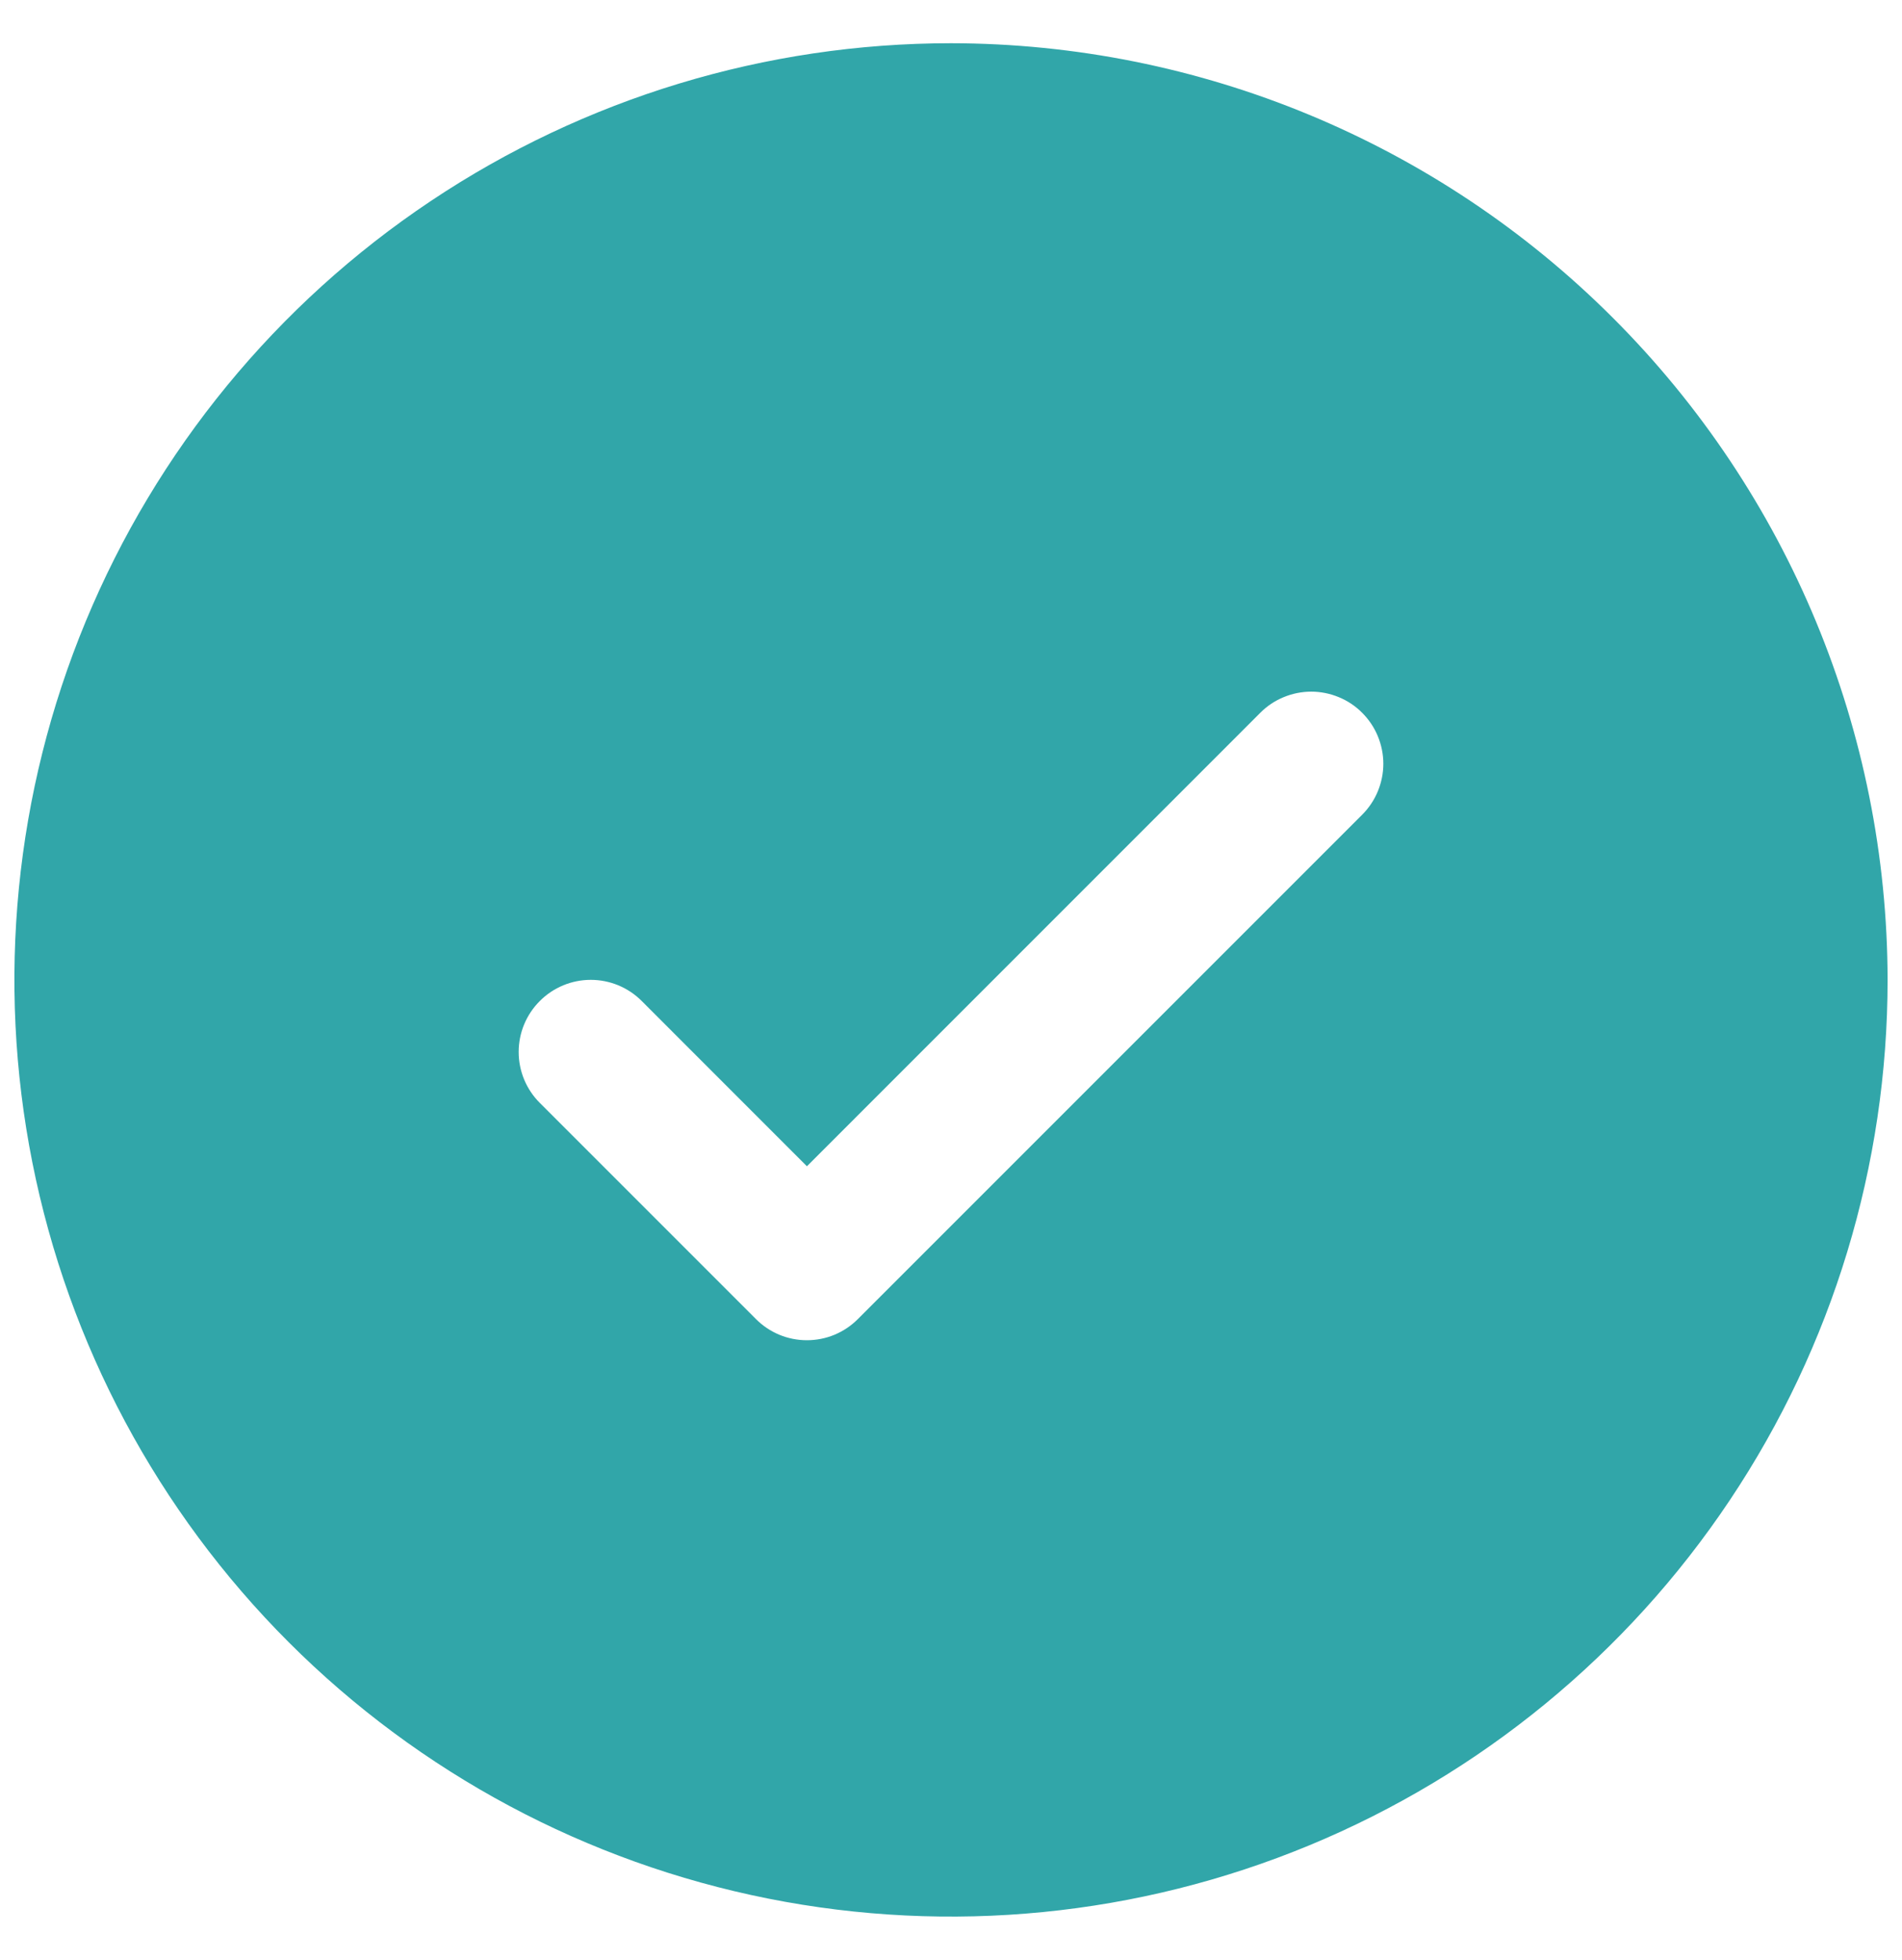
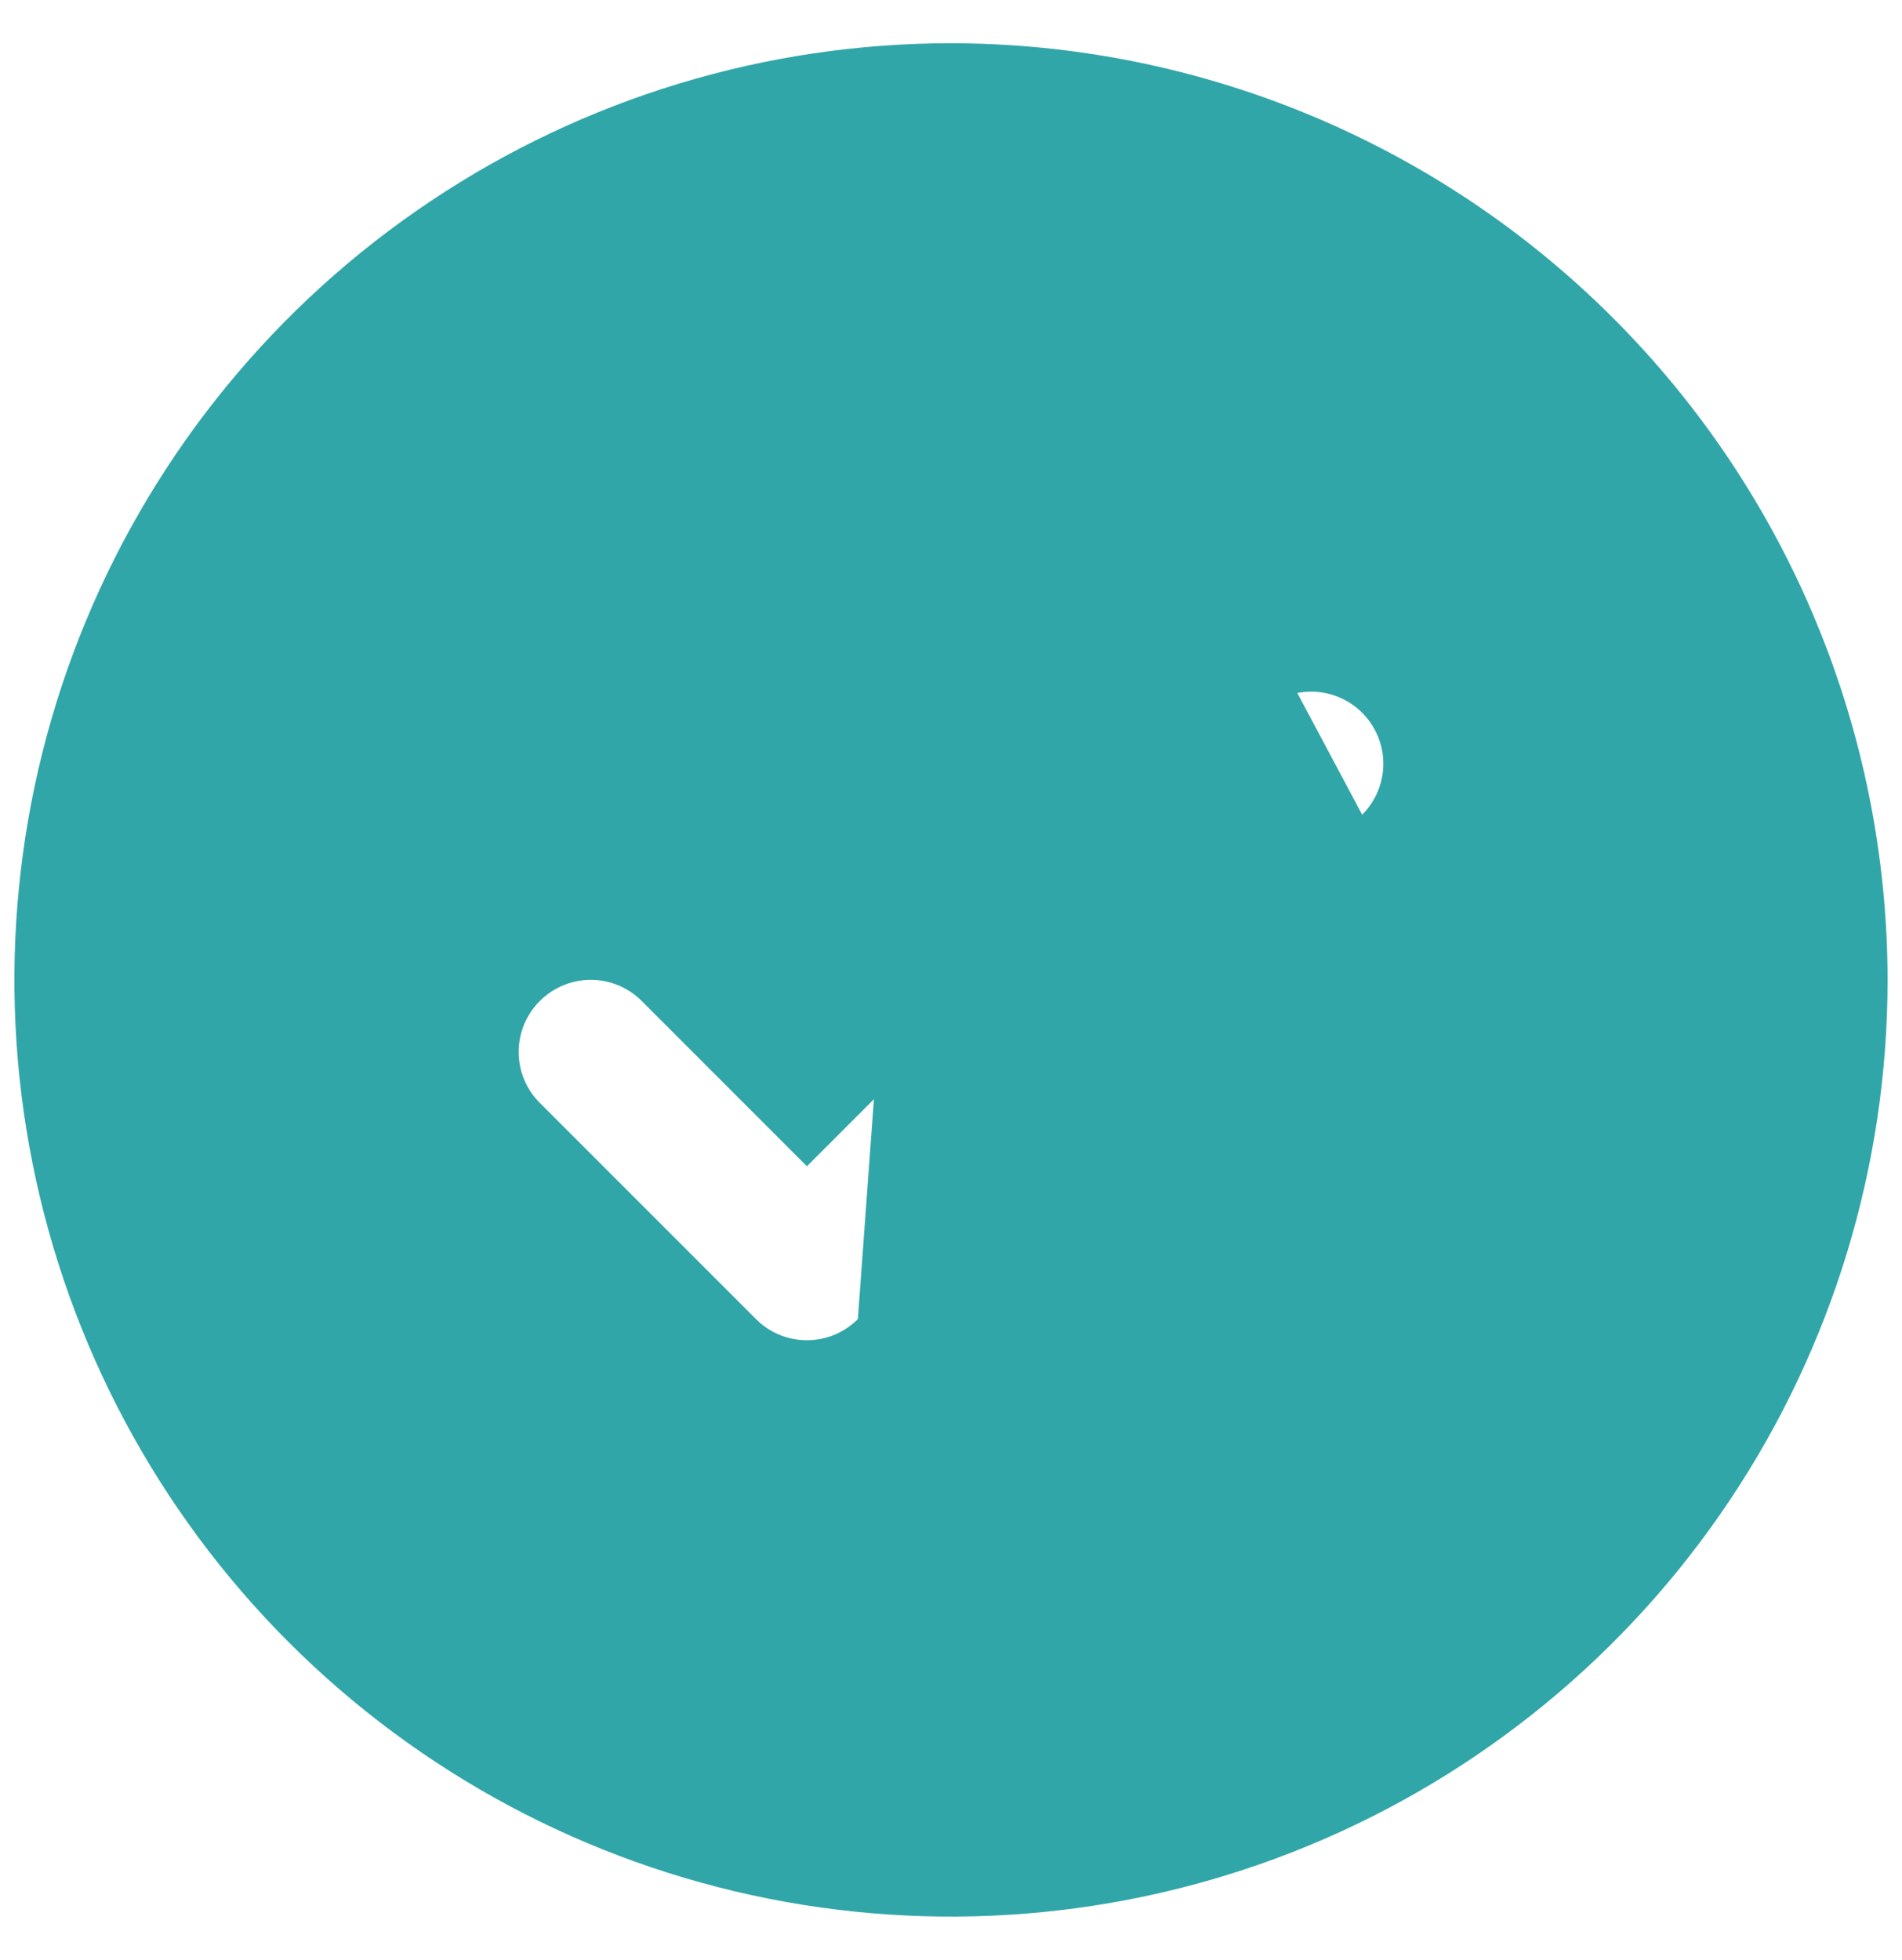
<svg xmlns="http://www.w3.org/2000/svg" width="33" height="34" viewBox="0 0 33 34" fill="none">
-   <path d="M16.5 0.75C13.286 0.75 10.144 1.703 7.472 3.489C4.8 5.274 2.717 7.812 1.487 10.781C0.257 13.751 -0.065 17.018 0.562 20.17C1.189 23.322 2.737 26.218 5.01 28.491C7.282 30.763 10.178 32.311 13.33 32.938C16.482 33.565 19.749 33.243 22.719 32.013C25.688 30.783 28.226 28.7 30.011 26.028C31.797 23.356 32.75 20.214 32.75 17C32.745 12.692 31.032 8.561 27.985 5.515C24.939 2.468 20.808 0.755 16.5 0.75ZM23.634 14.134L14.884 22.884C14.768 23.001 14.63 23.093 14.479 23.156C14.327 23.219 14.164 23.251 14 23.251C13.836 23.251 13.673 23.219 13.521 23.156C13.37 23.093 13.232 23.001 13.116 22.884L9.366 19.134C9.131 18.9 8.999 18.582 8.999 18.25C8.999 17.918 9.131 17.6 9.366 17.366C9.6 17.131 9.918 16.999 10.25 16.999C10.582 16.999 10.9 17.131 11.134 17.366L14 20.233L21.866 12.366C21.982 12.249 22.12 12.157 22.271 12.095C22.423 12.032 22.586 11.999 22.75 11.999C22.914 11.999 23.077 12.032 23.229 12.095C23.38 12.157 23.518 12.249 23.634 12.366C23.75 12.482 23.843 12.62 23.905 12.771C23.968 12.923 24.001 13.086 24.001 13.25C24.001 13.414 23.968 13.577 23.905 13.729C23.843 13.88 23.75 14.018 23.634 14.134Z" fill="#31A6A9" />
+   <path d="M16.5 0.75C13.286 0.75 10.144 1.703 7.472 3.489C4.8 5.274 2.717 7.812 1.487 10.781C0.257 13.751 -0.065 17.018 0.562 20.17C1.189 23.322 2.737 26.218 5.01 28.491C7.282 30.763 10.178 32.311 13.33 32.938C16.482 33.565 19.749 33.243 22.719 32.013C25.688 30.783 28.226 28.7 30.011 26.028C31.797 23.356 32.75 20.214 32.75 17C32.745 12.692 31.032 8.561 27.985 5.515C24.939 2.468 20.808 0.755 16.5 0.75ZL14.884 22.884C14.768 23.001 14.63 23.093 14.479 23.156C14.327 23.219 14.164 23.251 14 23.251C13.836 23.251 13.673 23.219 13.521 23.156C13.37 23.093 13.232 23.001 13.116 22.884L9.366 19.134C9.131 18.9 8.999 18.582 8.999 18.25C8.999 17.918 9.131 17.6 9.366 17.366C9.6 17.131 9.918 16.999 10.25 16.999C10.582 16.999 10.9 17.131 11.134 17.366L14 20.233L21.866 12.366C21.982 12.249 22.12 12.157 22.271 12.095C22.423 12.032 22.586 11.999 22.75 11.999C22.914 11.999 23.077 12.032 23.229 12.095C23.38 12.157 23.518 12.249 23.634 12.366C23.75 12.482 23.843 12.62 23.905 12.771C23.968 12.923 24.001 13.086 24.001 13.25C24.001 13.414 23.968 13.577 23.905 13.729C23.843 13.88 23.75 14.018 23.634 14.134Z" fill="#31A6A9" />
</svg>